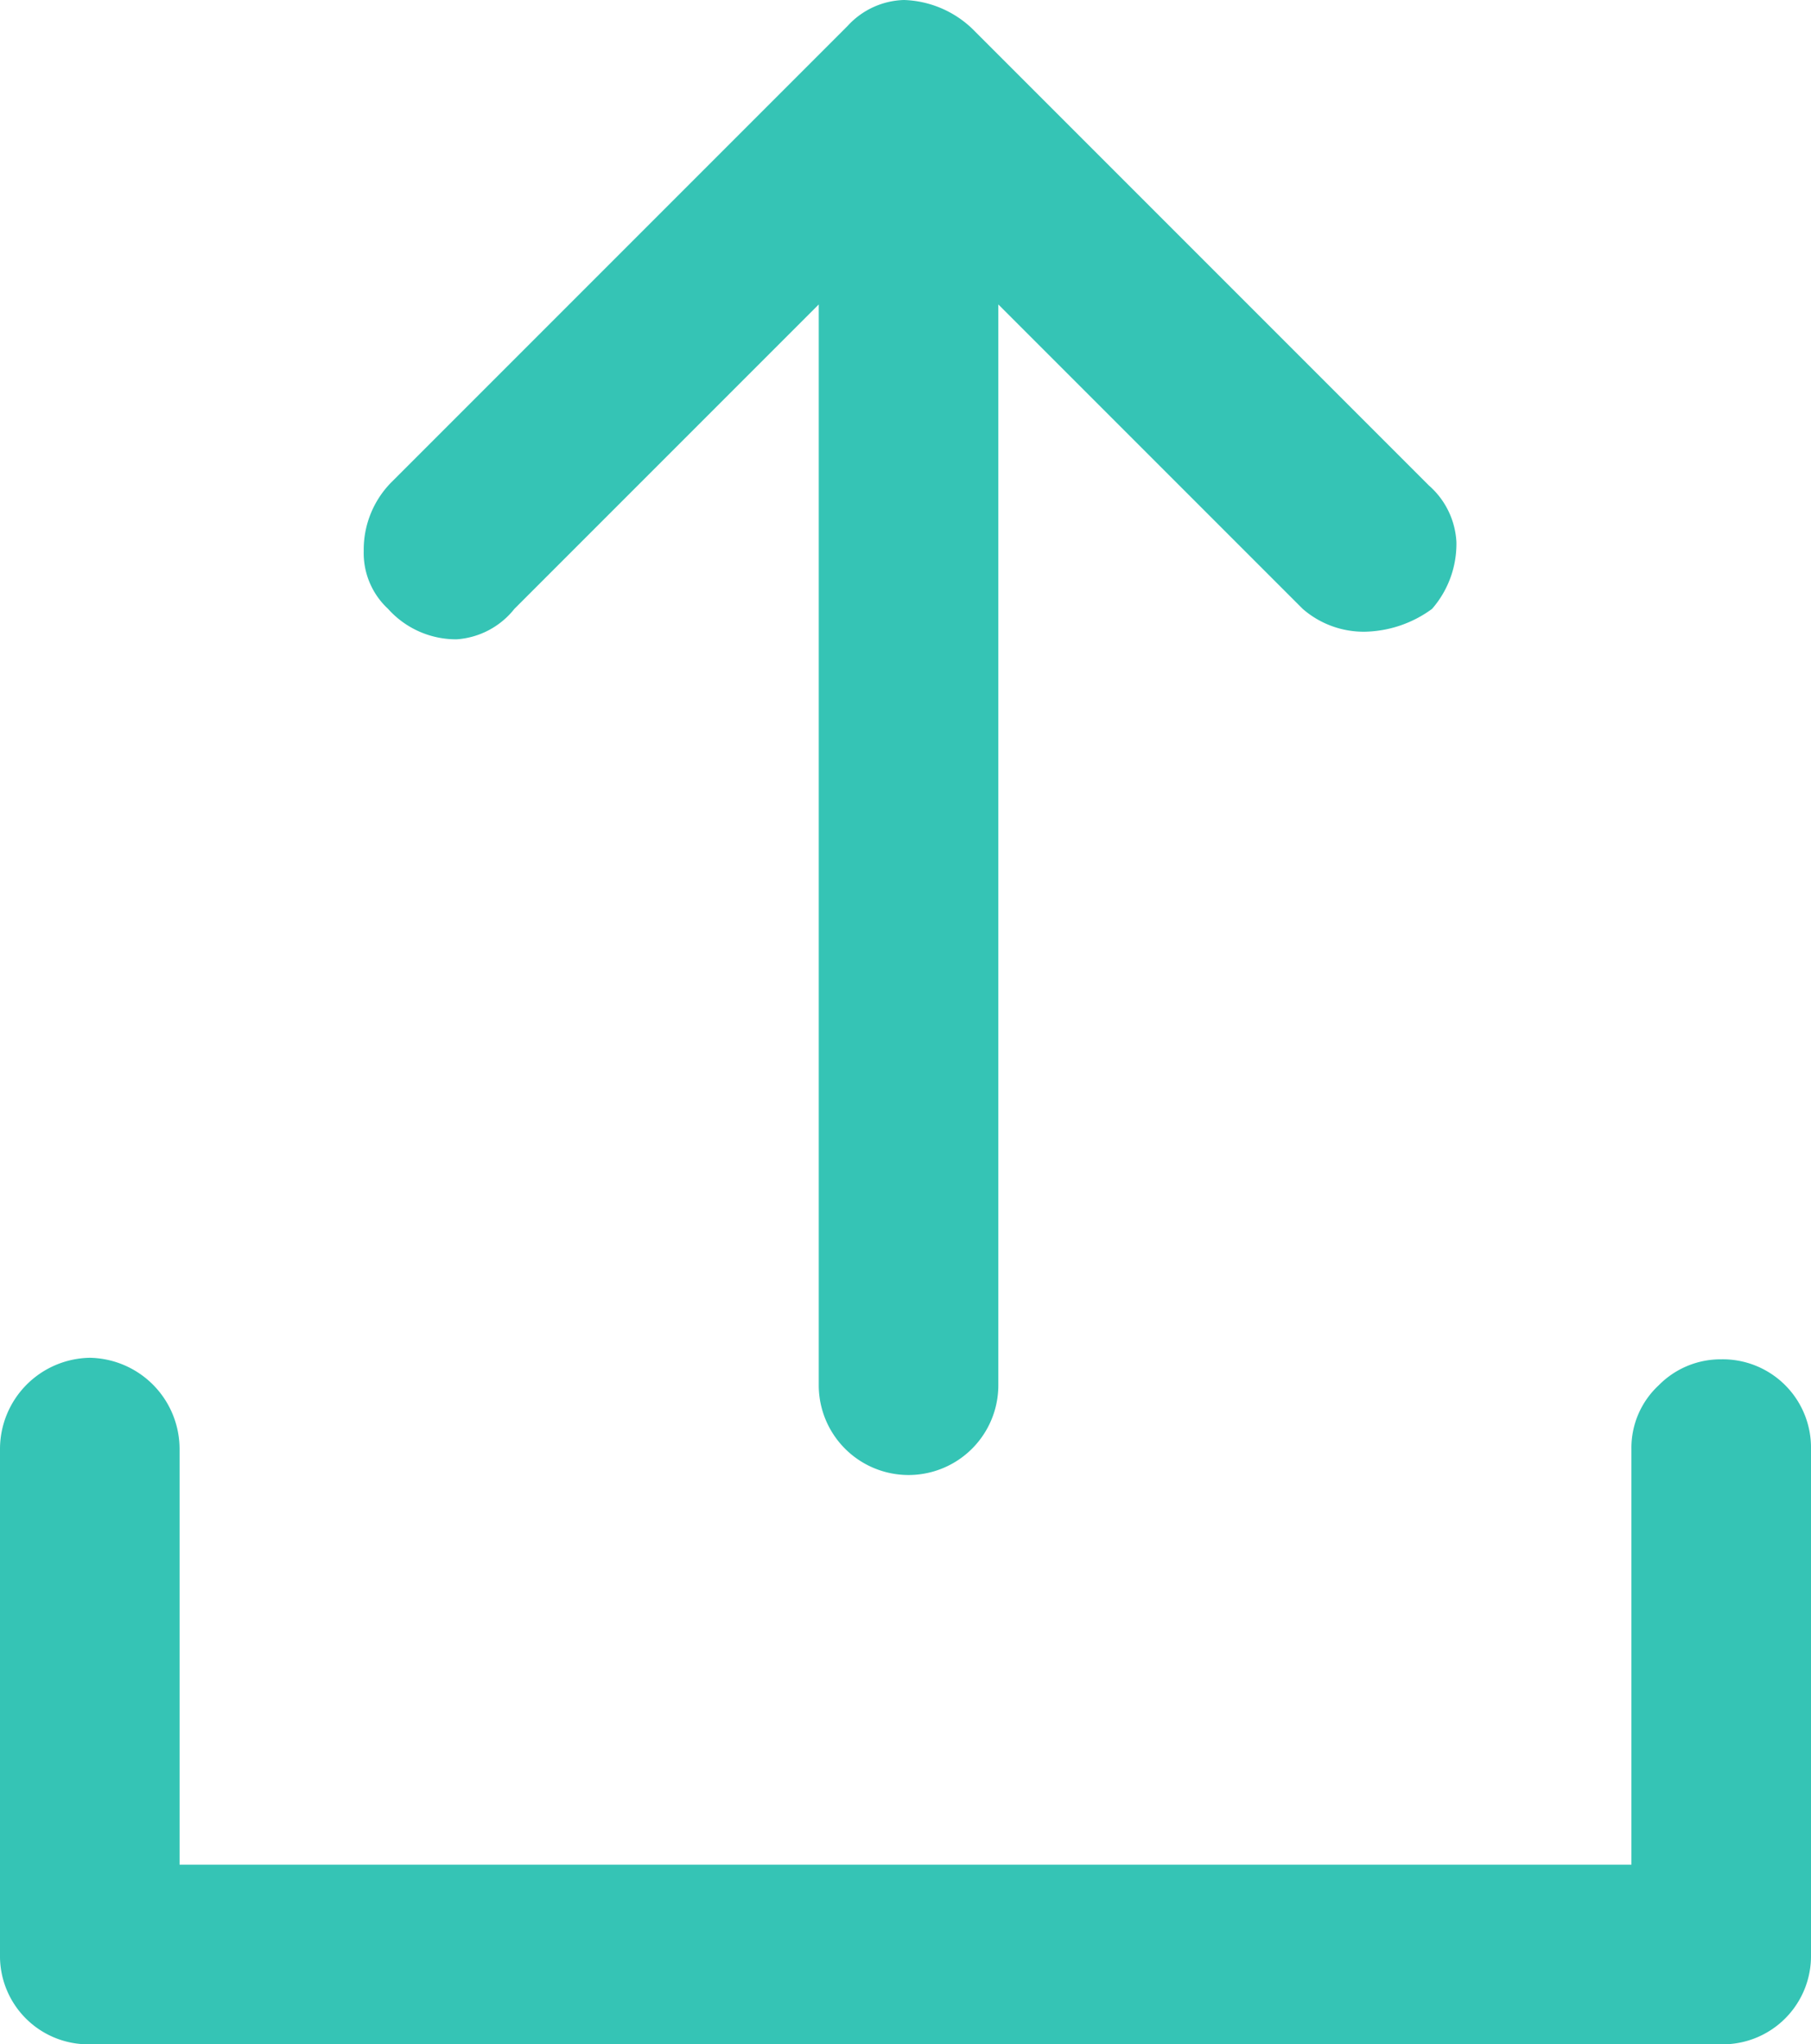
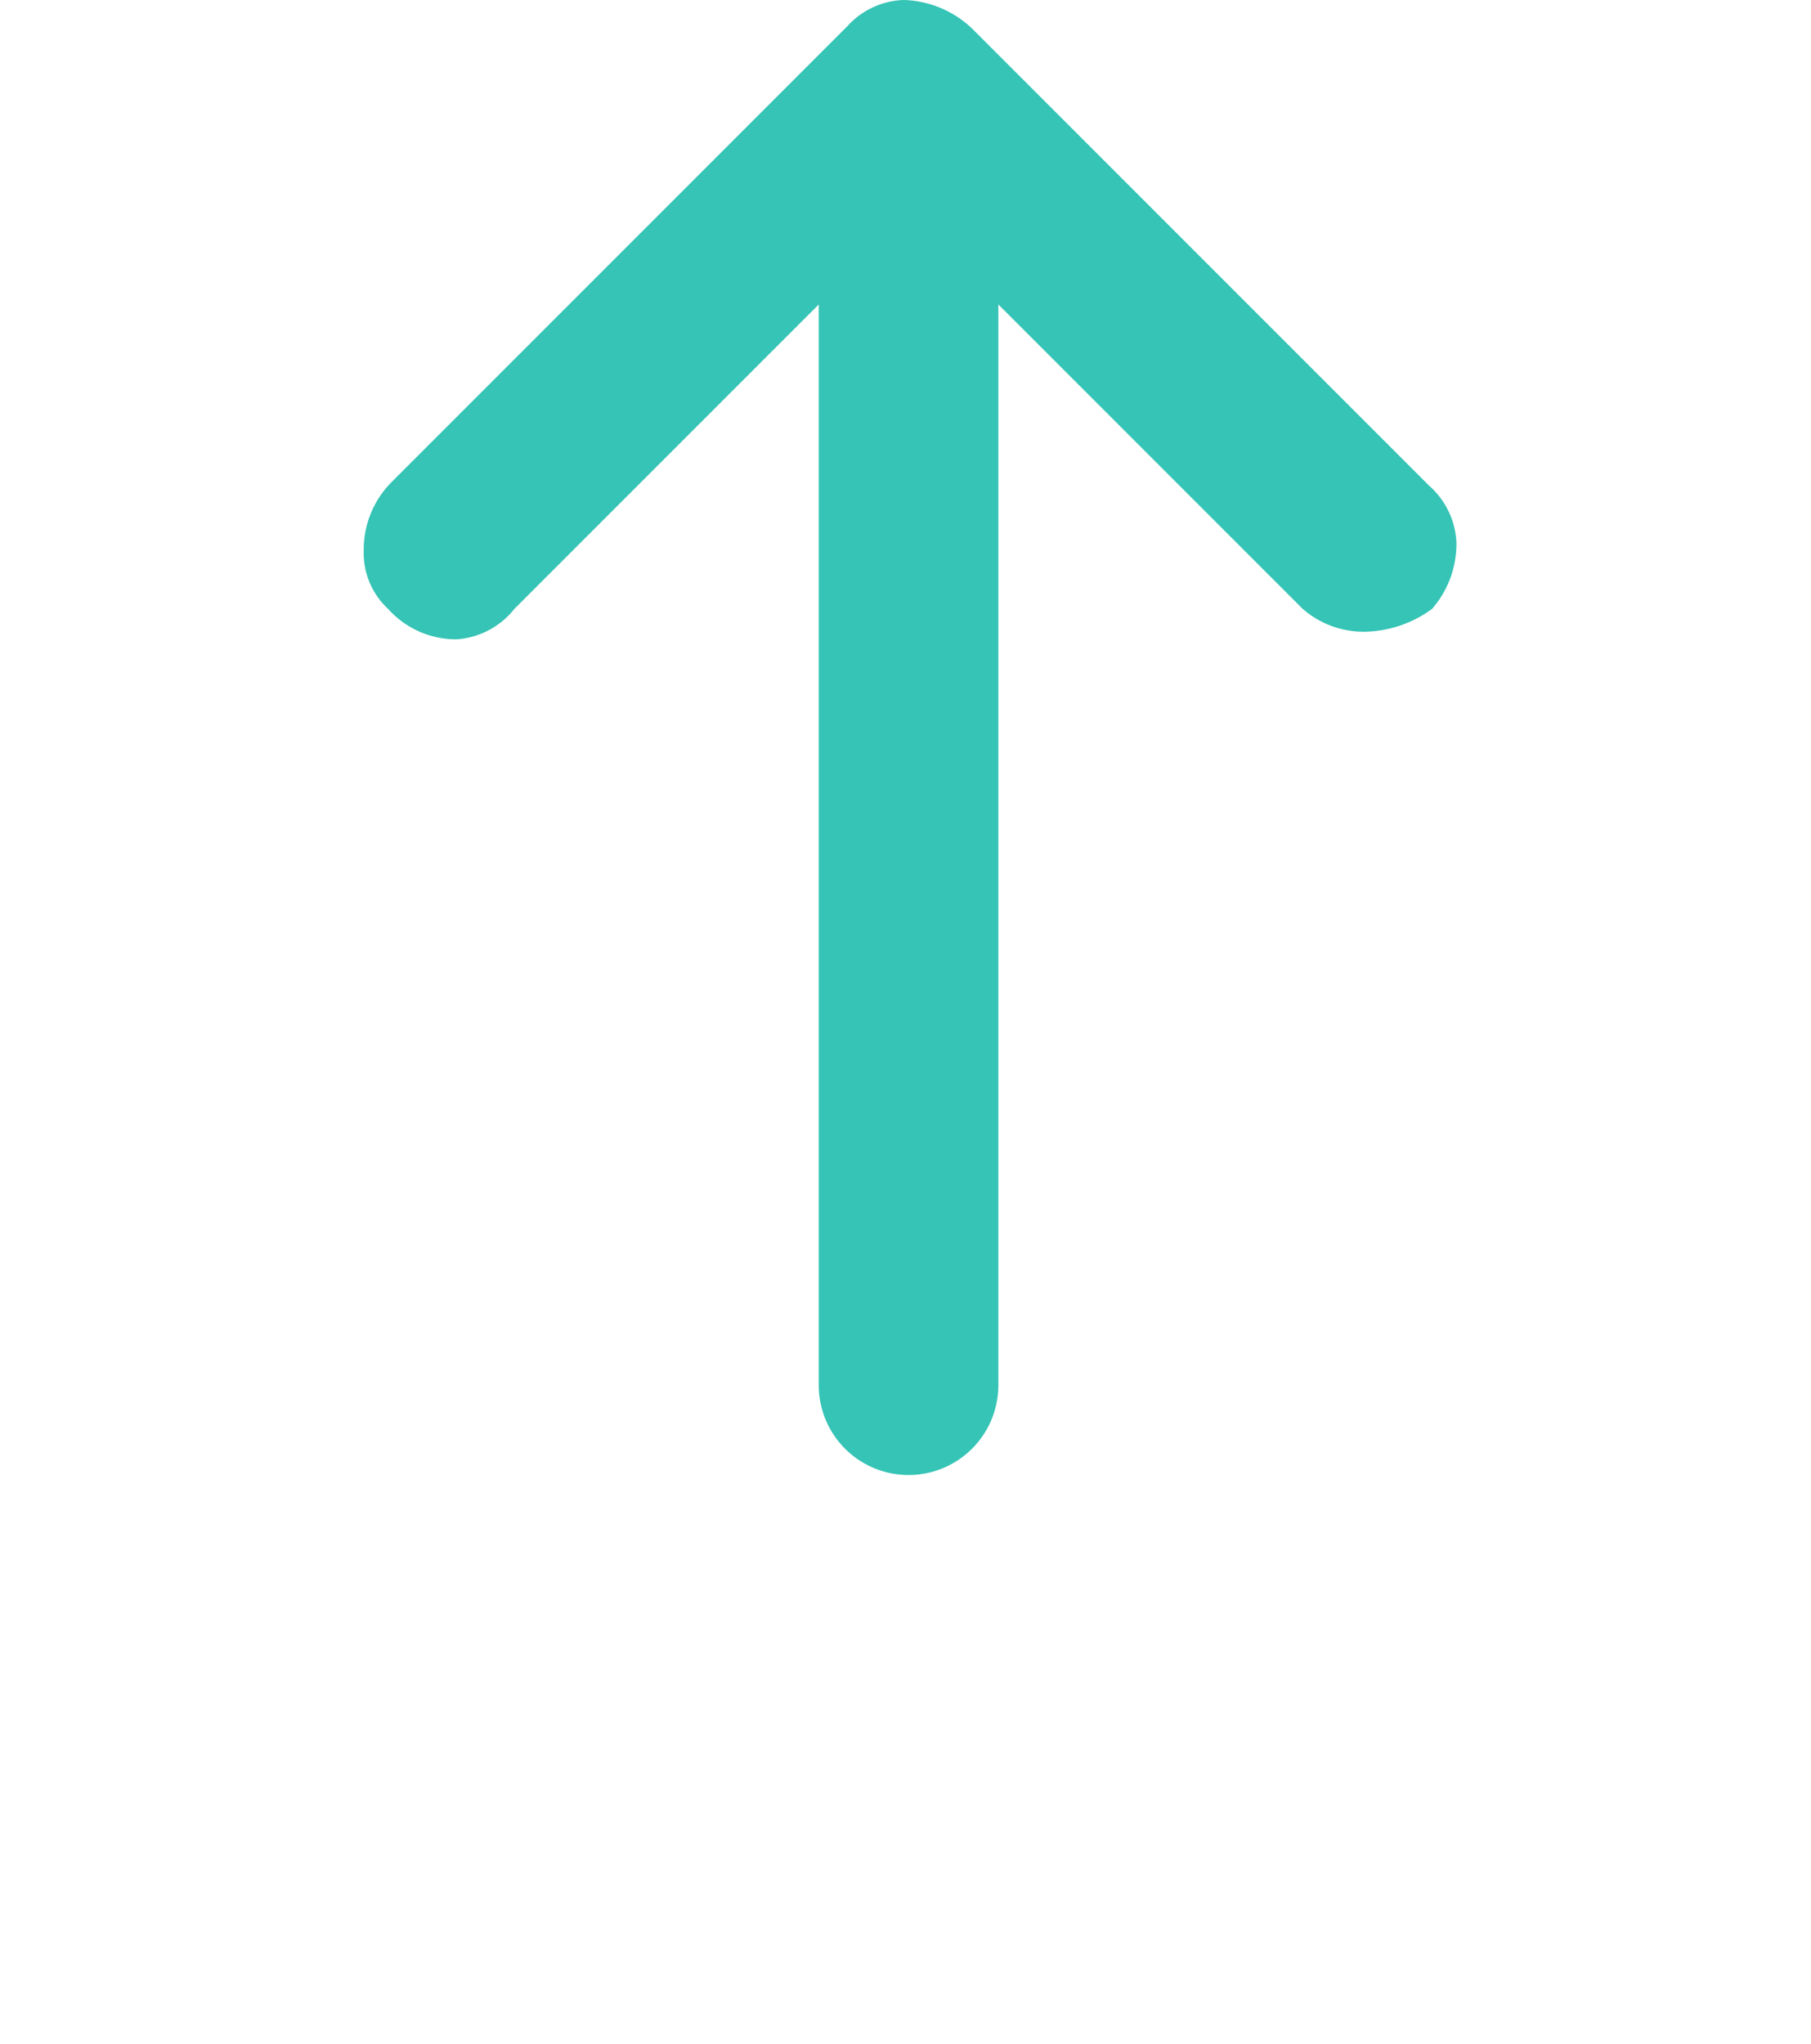
<svg xmlns="http://www.w3.org/2000/svg" viewBox="0 0 11.9 13.43">
  <defs>
    <style>.cls-1{fill:#35c4b5;}</style>
  </defs>
  <g id="Layer_2" data-name="Layer 2">
    <g id="Layer_1-2" data-name="Layer 1">
      <g id="Group_25740" data-name="Group 25740">
        <path class="cls-1" d="M9.57,3.56a.53.53,0,0,0-.18-.37l-3-3A.68.68,0,0,0,5.94,0a.52.52,0,0,0-.37.17l-3,3a.63.63,0,0,0-.18.45A.5.5,0,0,0,2.55,4,.6.6,0,0,0,3,4.2H3A.53.53,0,0,0,3.38,4l2-2V9.1a.59.59,0,0,0,1.18,0V2l2,2a.61.61,0,0,0,.41.15A.77.77,0,0,0,9.41,4,.65.65,0,0,0,9.57,3.56Z" />
-         <path class="cls-1" d="M.59,8.92a.6.6,0,0,0-.59.6v3.32a.58.58,0,0,0,.59.59H11.31a.58.58,0,0,0,.59-.59V9.52a.58.58,0,0,0-.59-.59h0a.57.57,0,0,0-.41.17.56.56,0,0,0-.18.42v2.73H1.18V9.52A.6.6,0,0,0,.59,8.92Z" />
      </g>
    </g>
  </g>
</svg>